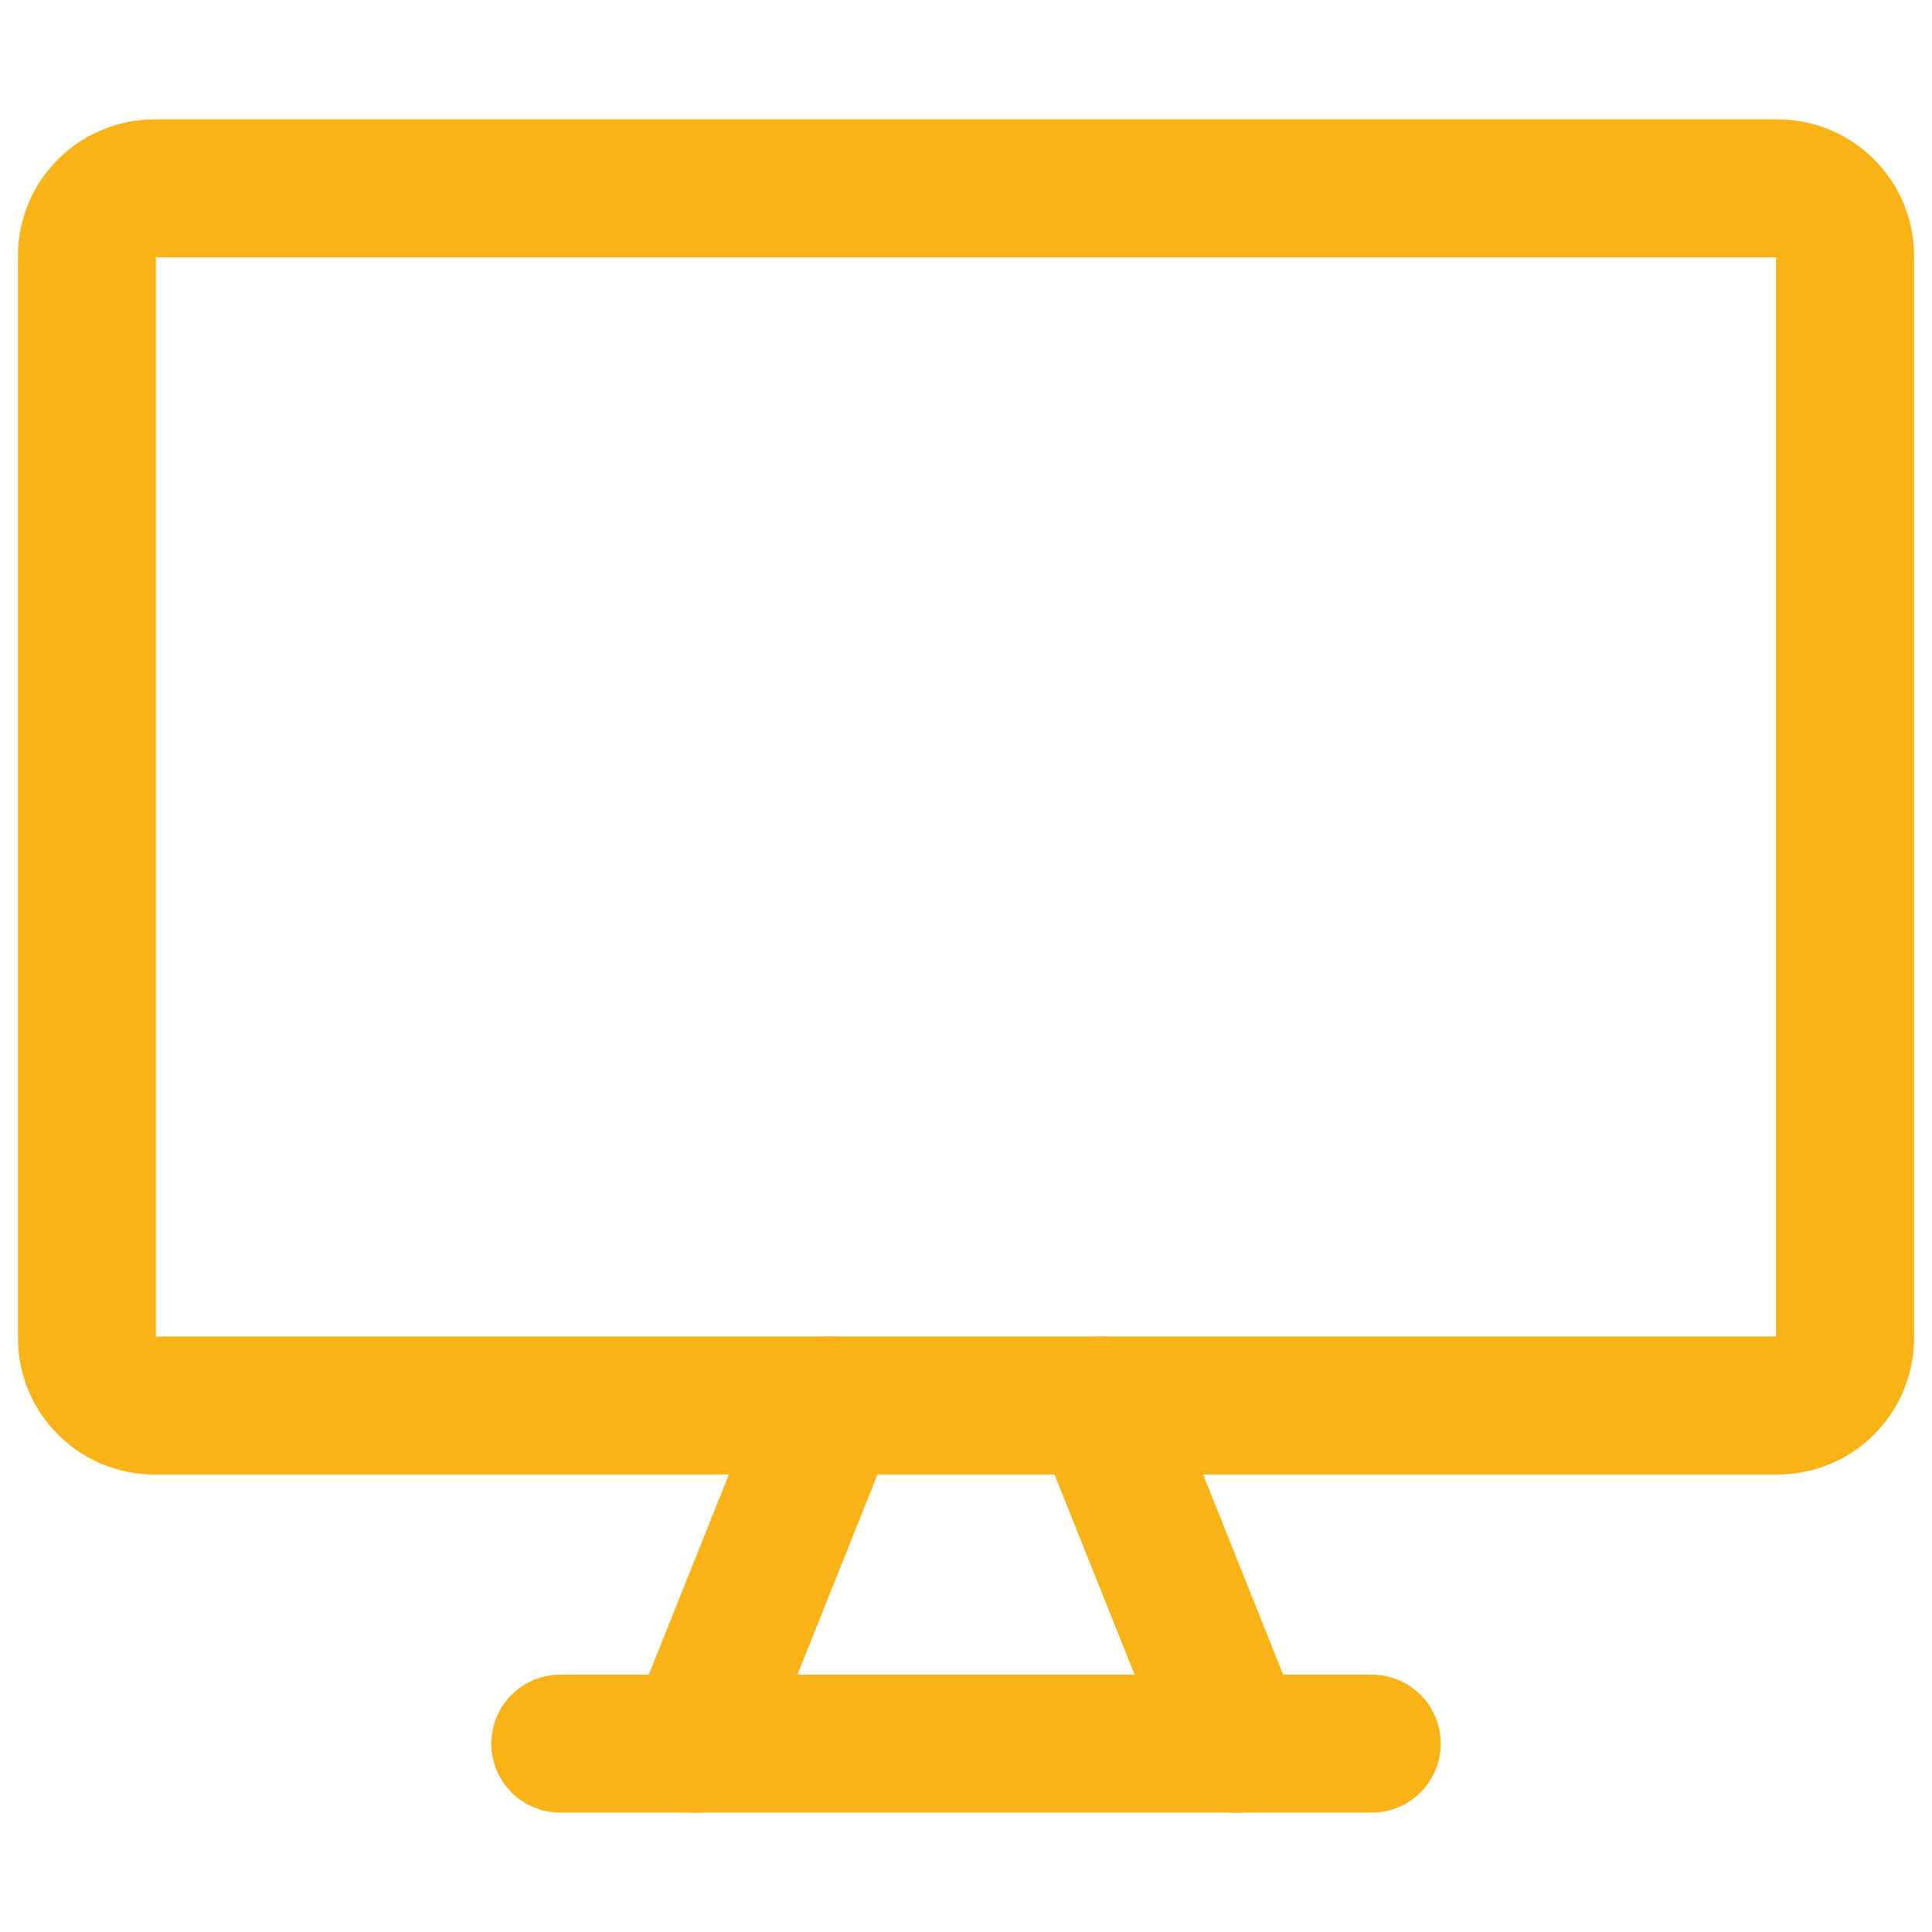
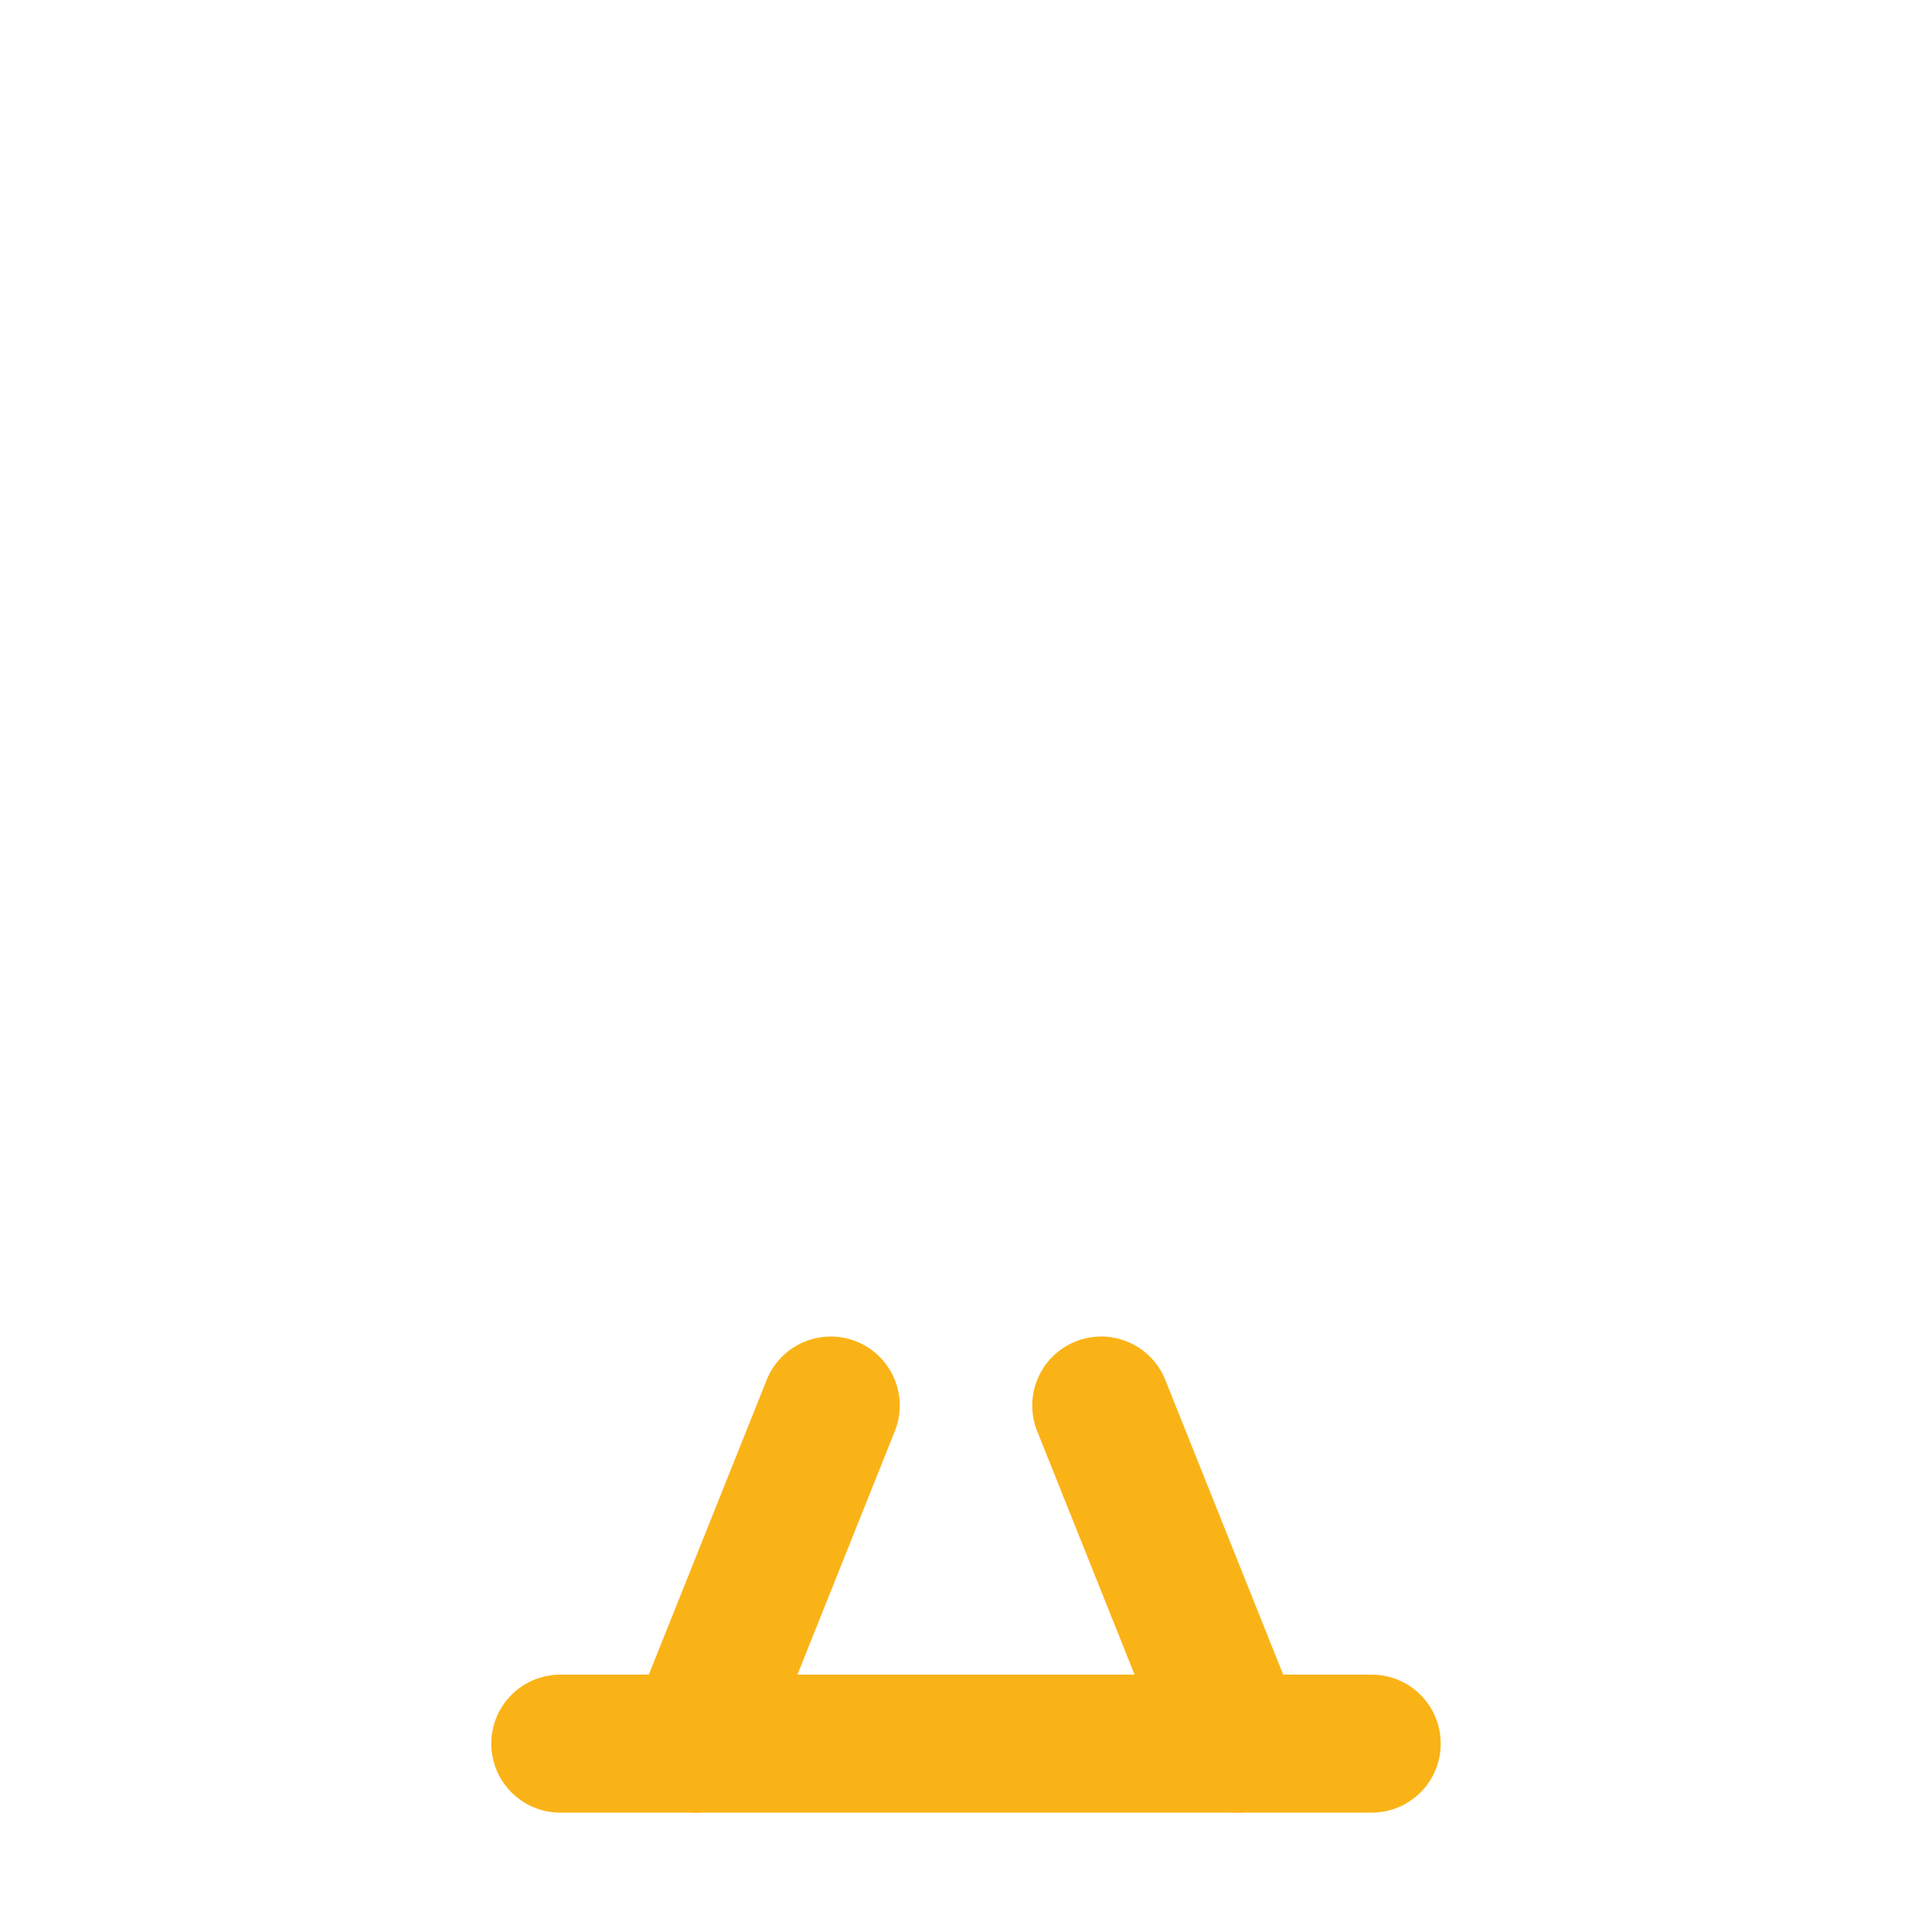
<svg xmlns="http://www.w3.org/2000/svg" fill="none" viewBox="0 0 14 14" id="Screen-1--Streamline-Core.svg" height="14" width="14">
  <desc>Screen 1 Streamline Icon: https://streamlinehq.com</desc>
  <g id="screen-1--screen-device-electronics-monitor-diplay-computer">
-     <path id="Vector" stroke="#fab317" stroke-linecap="round" stroke-linejoin="round" d="M12.88 1.365H1.12C0.849 1.365 0.63 1.584 0.63 1.855V9.695C0.63 9.966 0.849 10.185 1.12 10.185H12.88C13.151 10.185 13.37 9.966 13.37 9.695V1.855C13.37 1.584 13.151 1.365 12.88 1.365Z" stroke-width="1" />
    <path id="Vector_2" stroke="#fab317" stroke-linecap="round" stroke-linejoin="round" d="M6.02 10.185L5.04 12.635" stroke-width="1" />
    <path id="Vector_3" stroke="#fab317" stroke-linecap="round" stroke-linejoin="round" d="M7.98 10.185L8.96 12.635" stroke-width="1" />
    <path id="Vector_4" stroke="#fab317" stroke-linecap="round" stroke-linejoin="round" d="M4.06 12.635H9.94" stroke-width="1" />
  </g>
</svg>